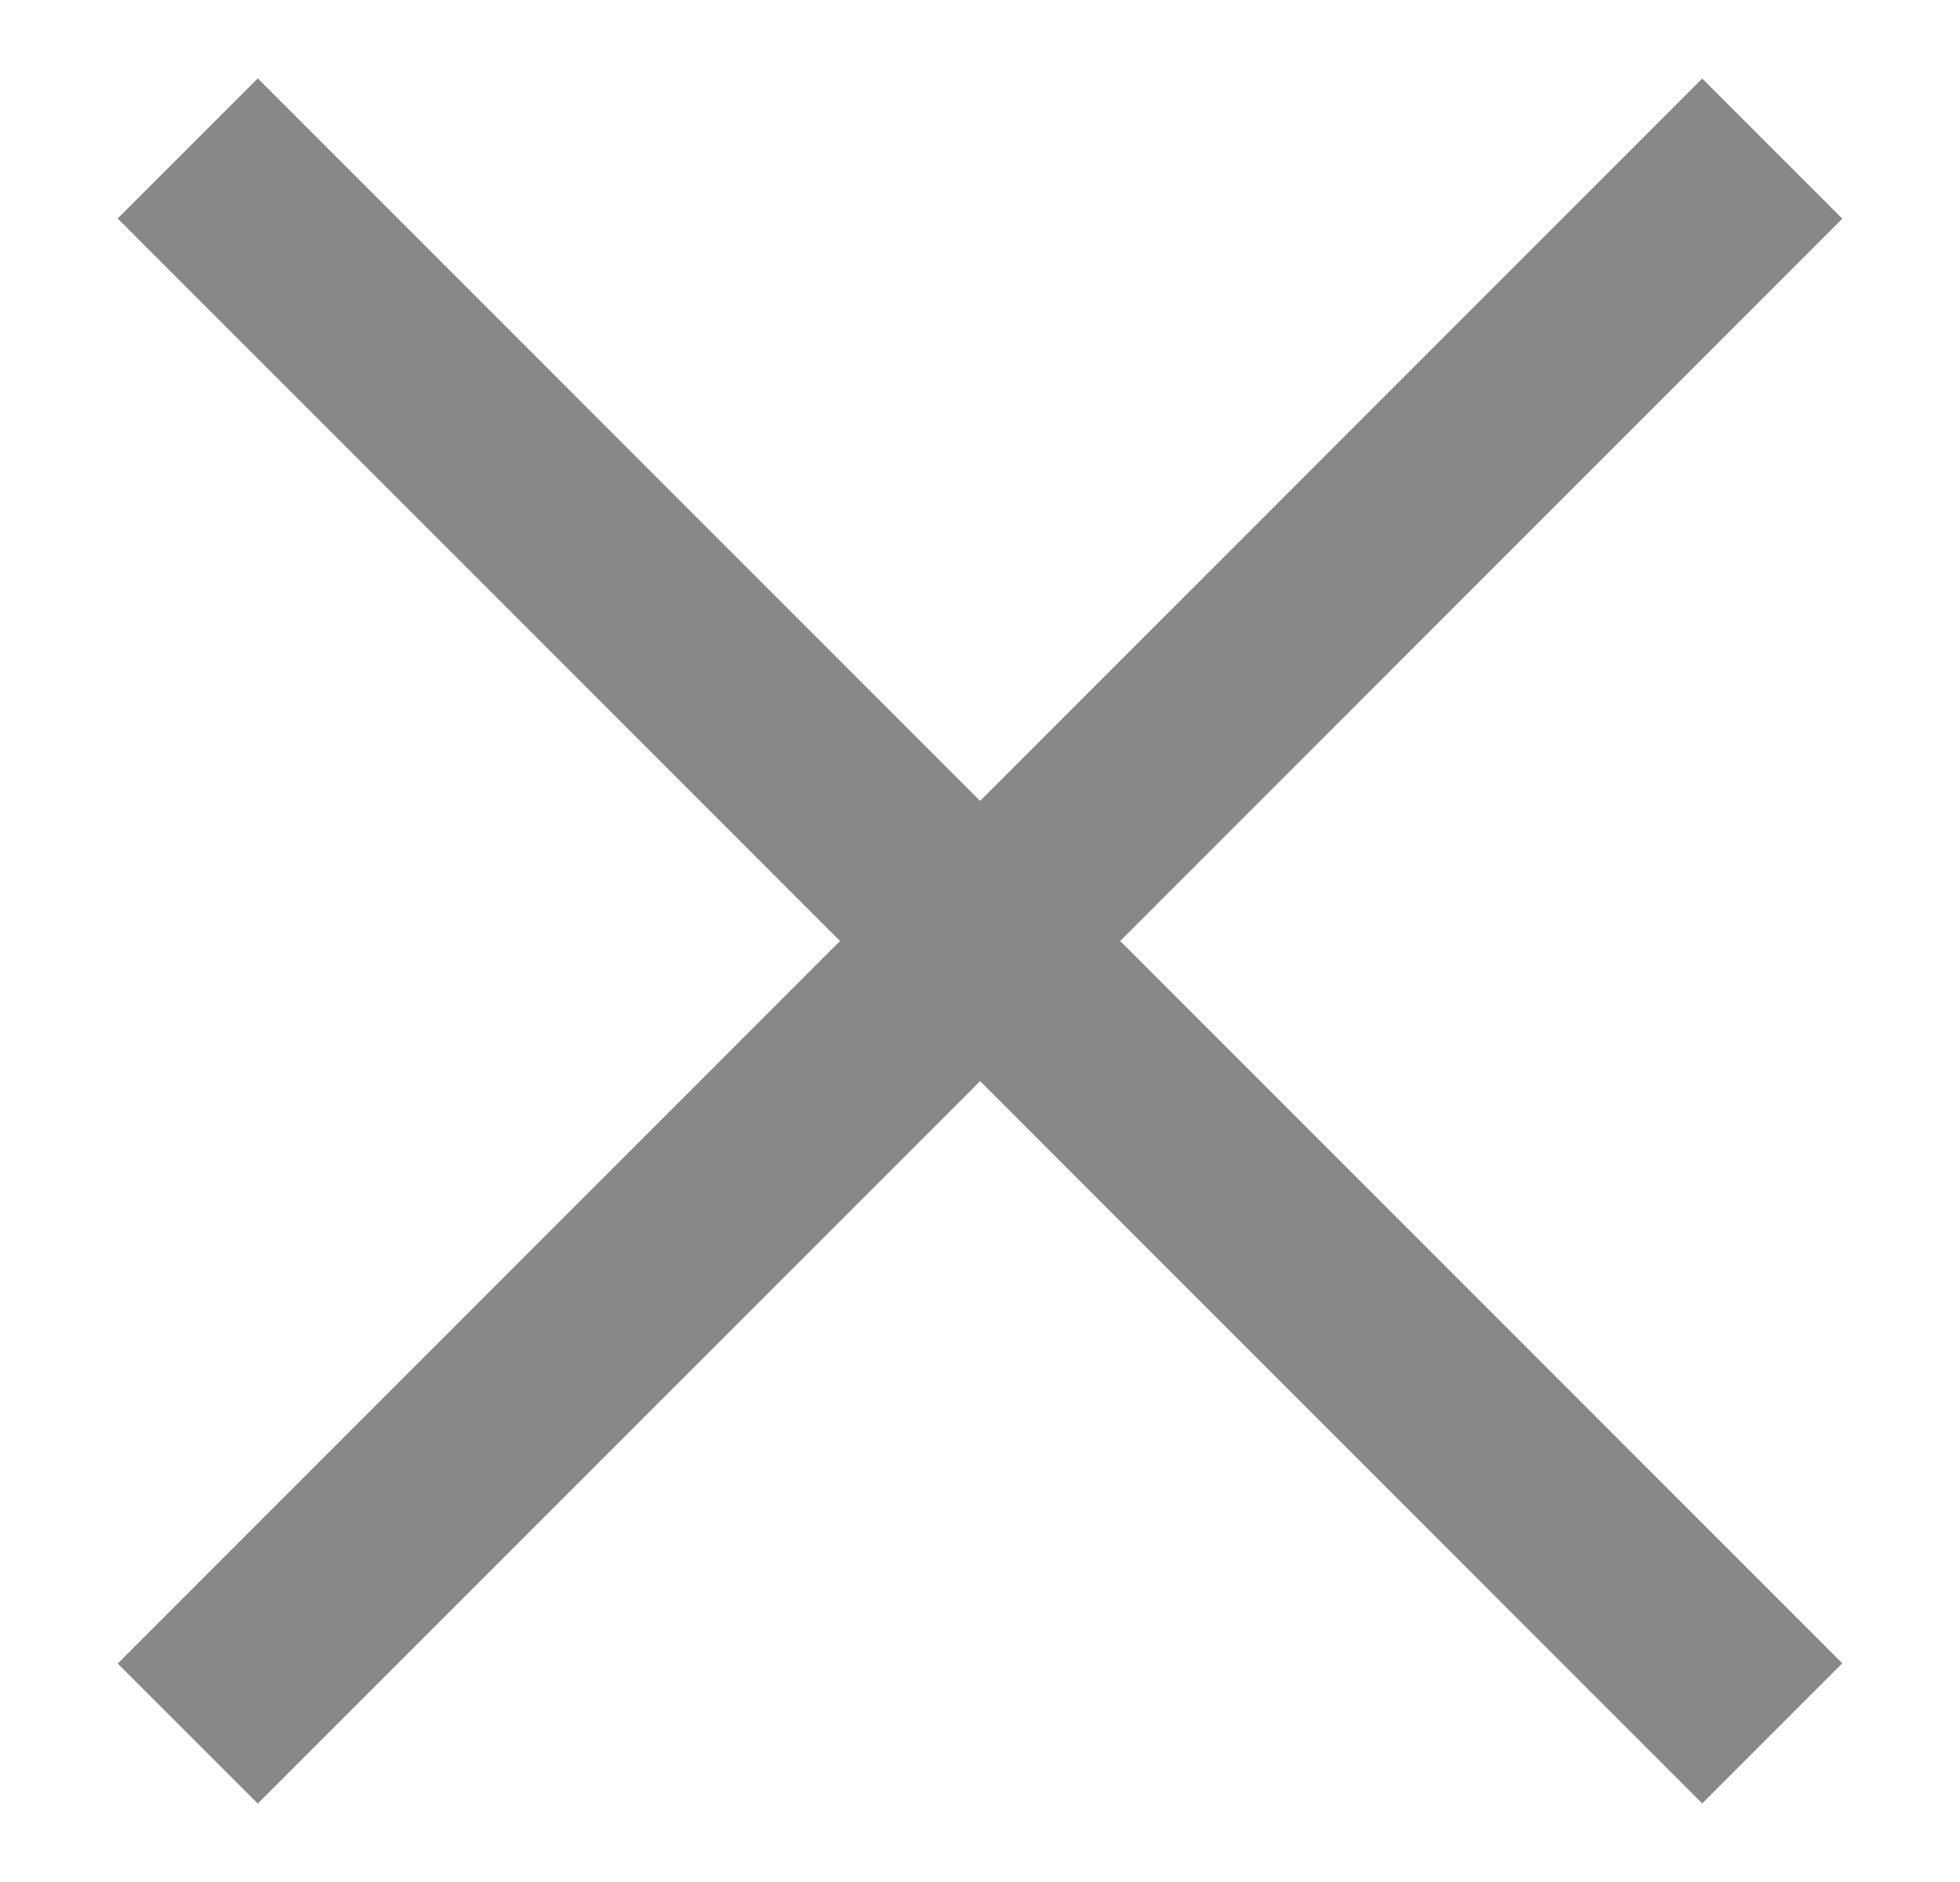
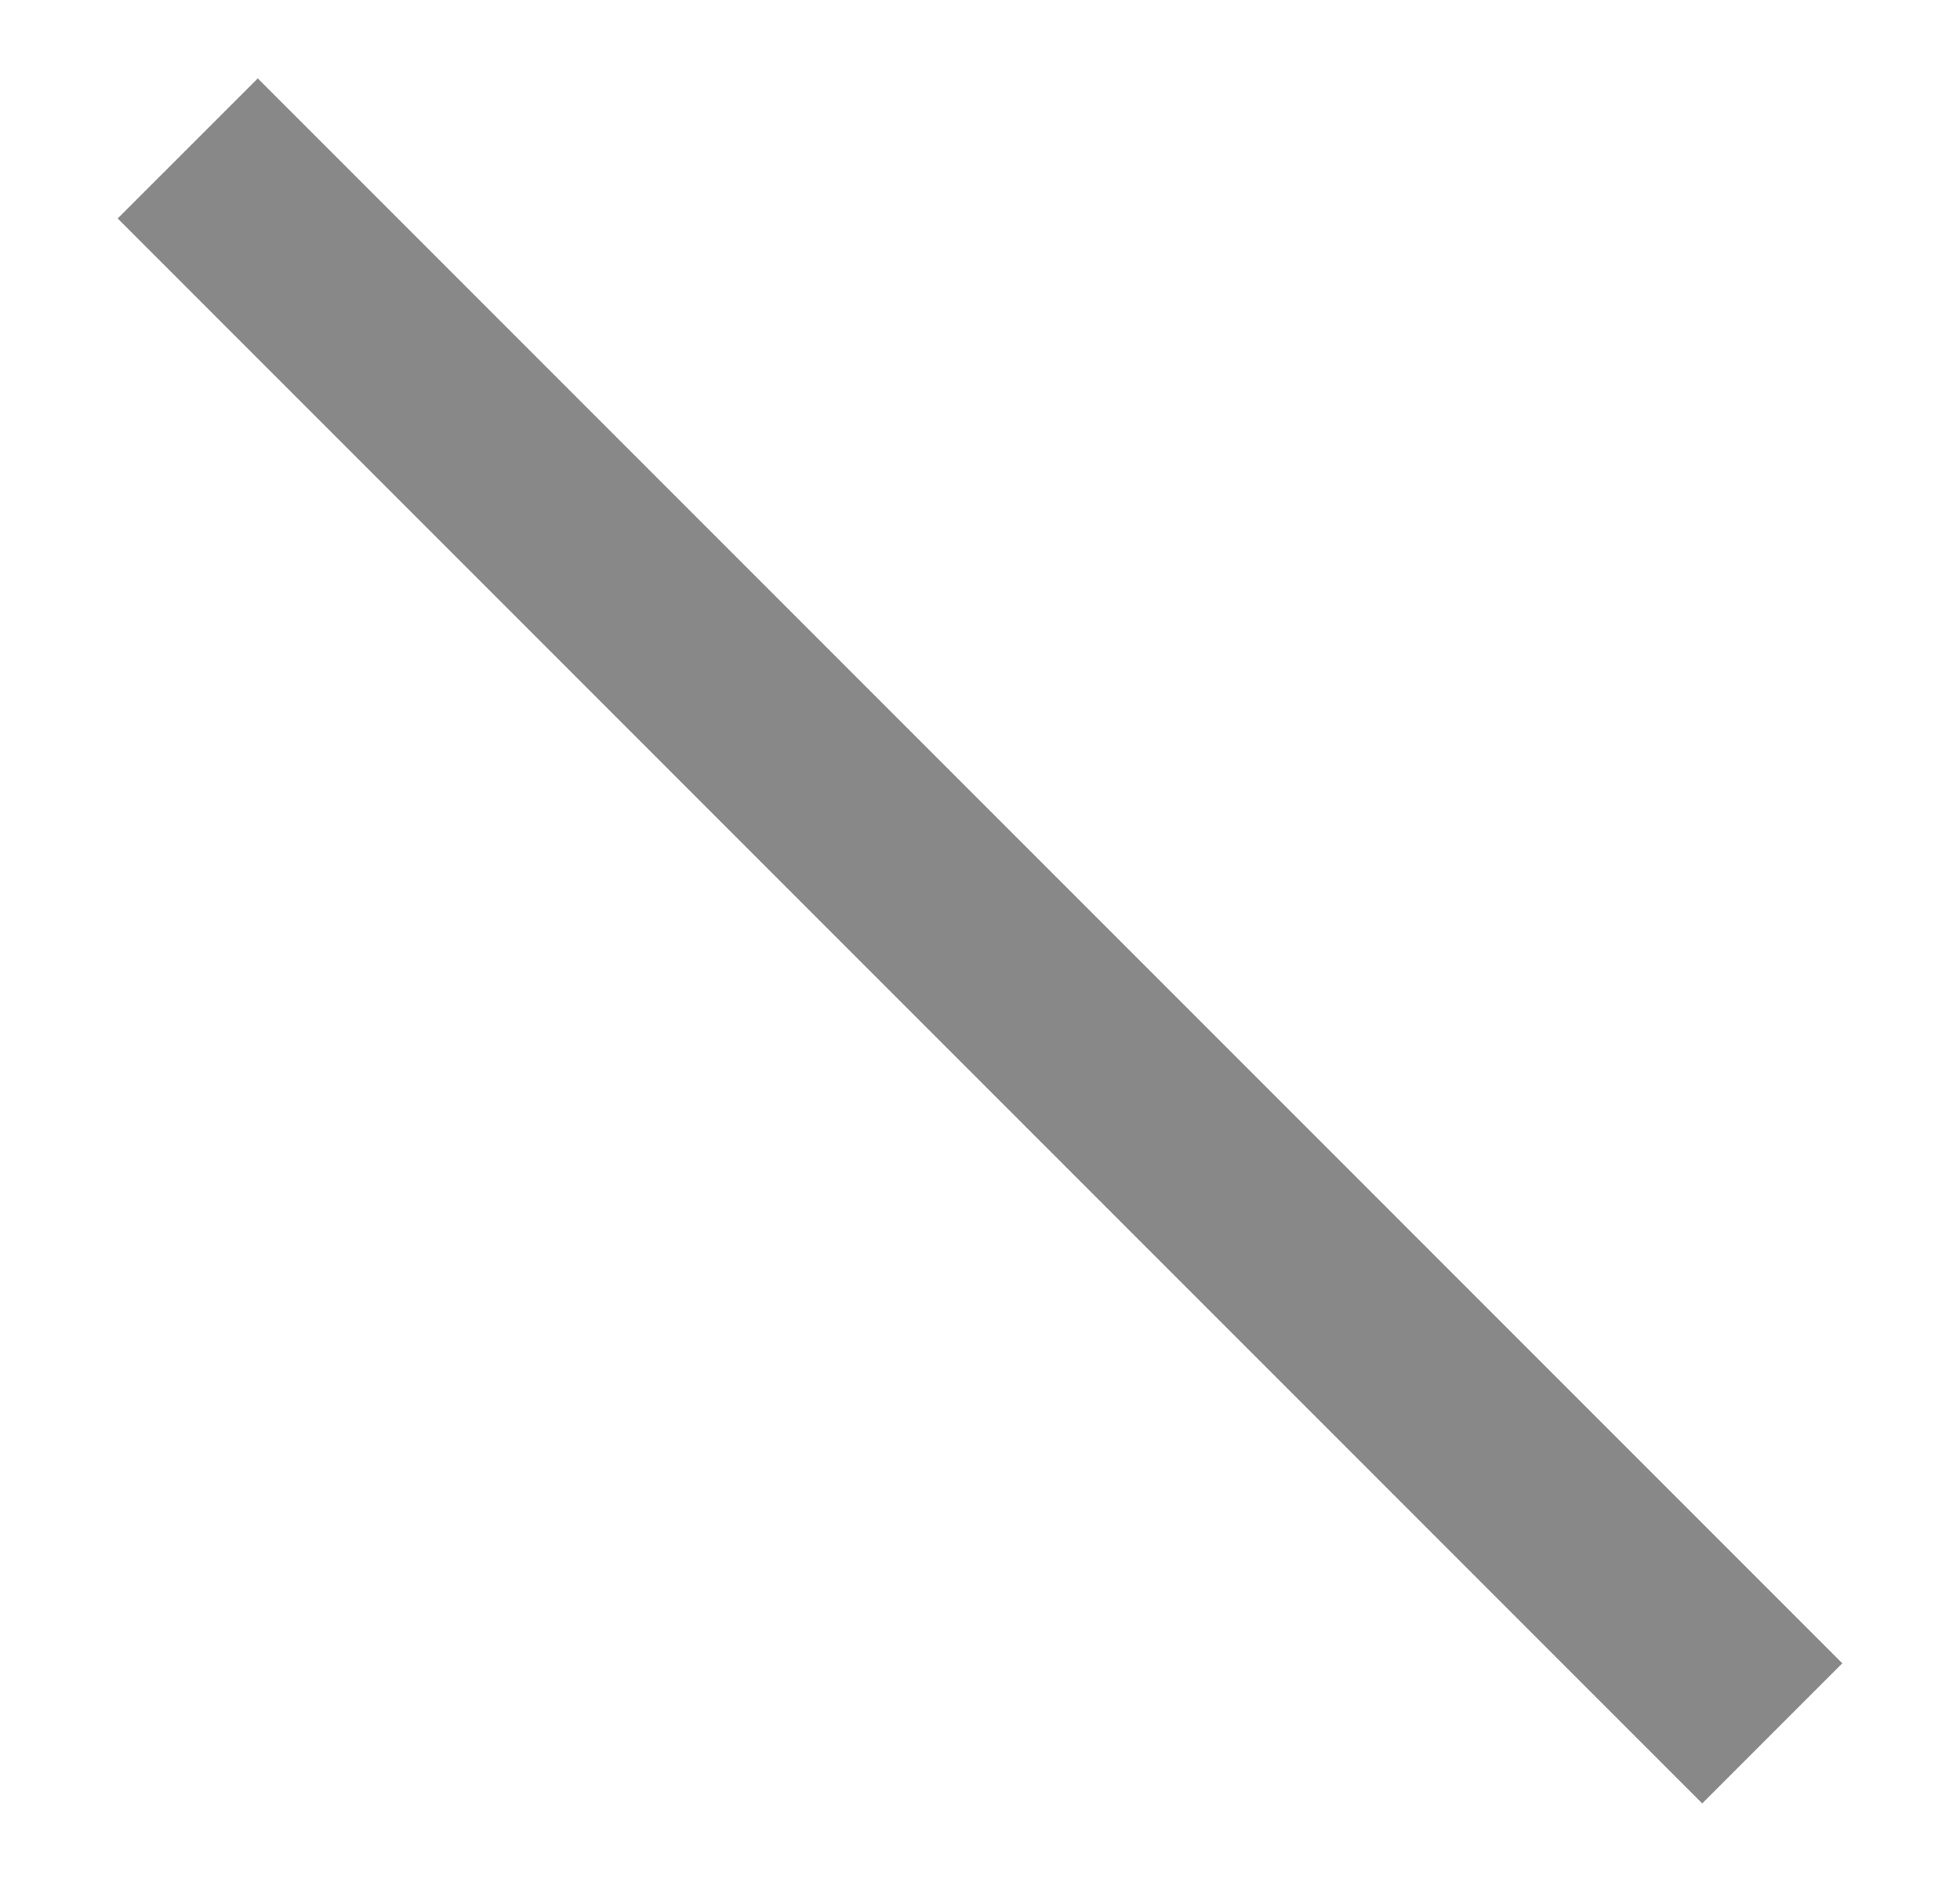
<svg xmlns="http://www.w3.org/2000/svg" width="25" height="24" viewBox="0 0 25 24" fill="none">
  <g id="Frame 8145">
    <g id="Vector">
-       <path fill-rule="evenodd" clip-rule="evenodd" d="M1.501 21.214L21.712 1.002L23.499 2.789L3.288 23L1.501 21.214Z" fill="#888888" />
      <path fill-rule="evenodd" clip-rule="evenodd" d="M3.288 1L23.499 21.211L21.712 22.998L1.501 2.786L3.288 1Z" fill="#888888" />
    </g>
  </g>
</svg>